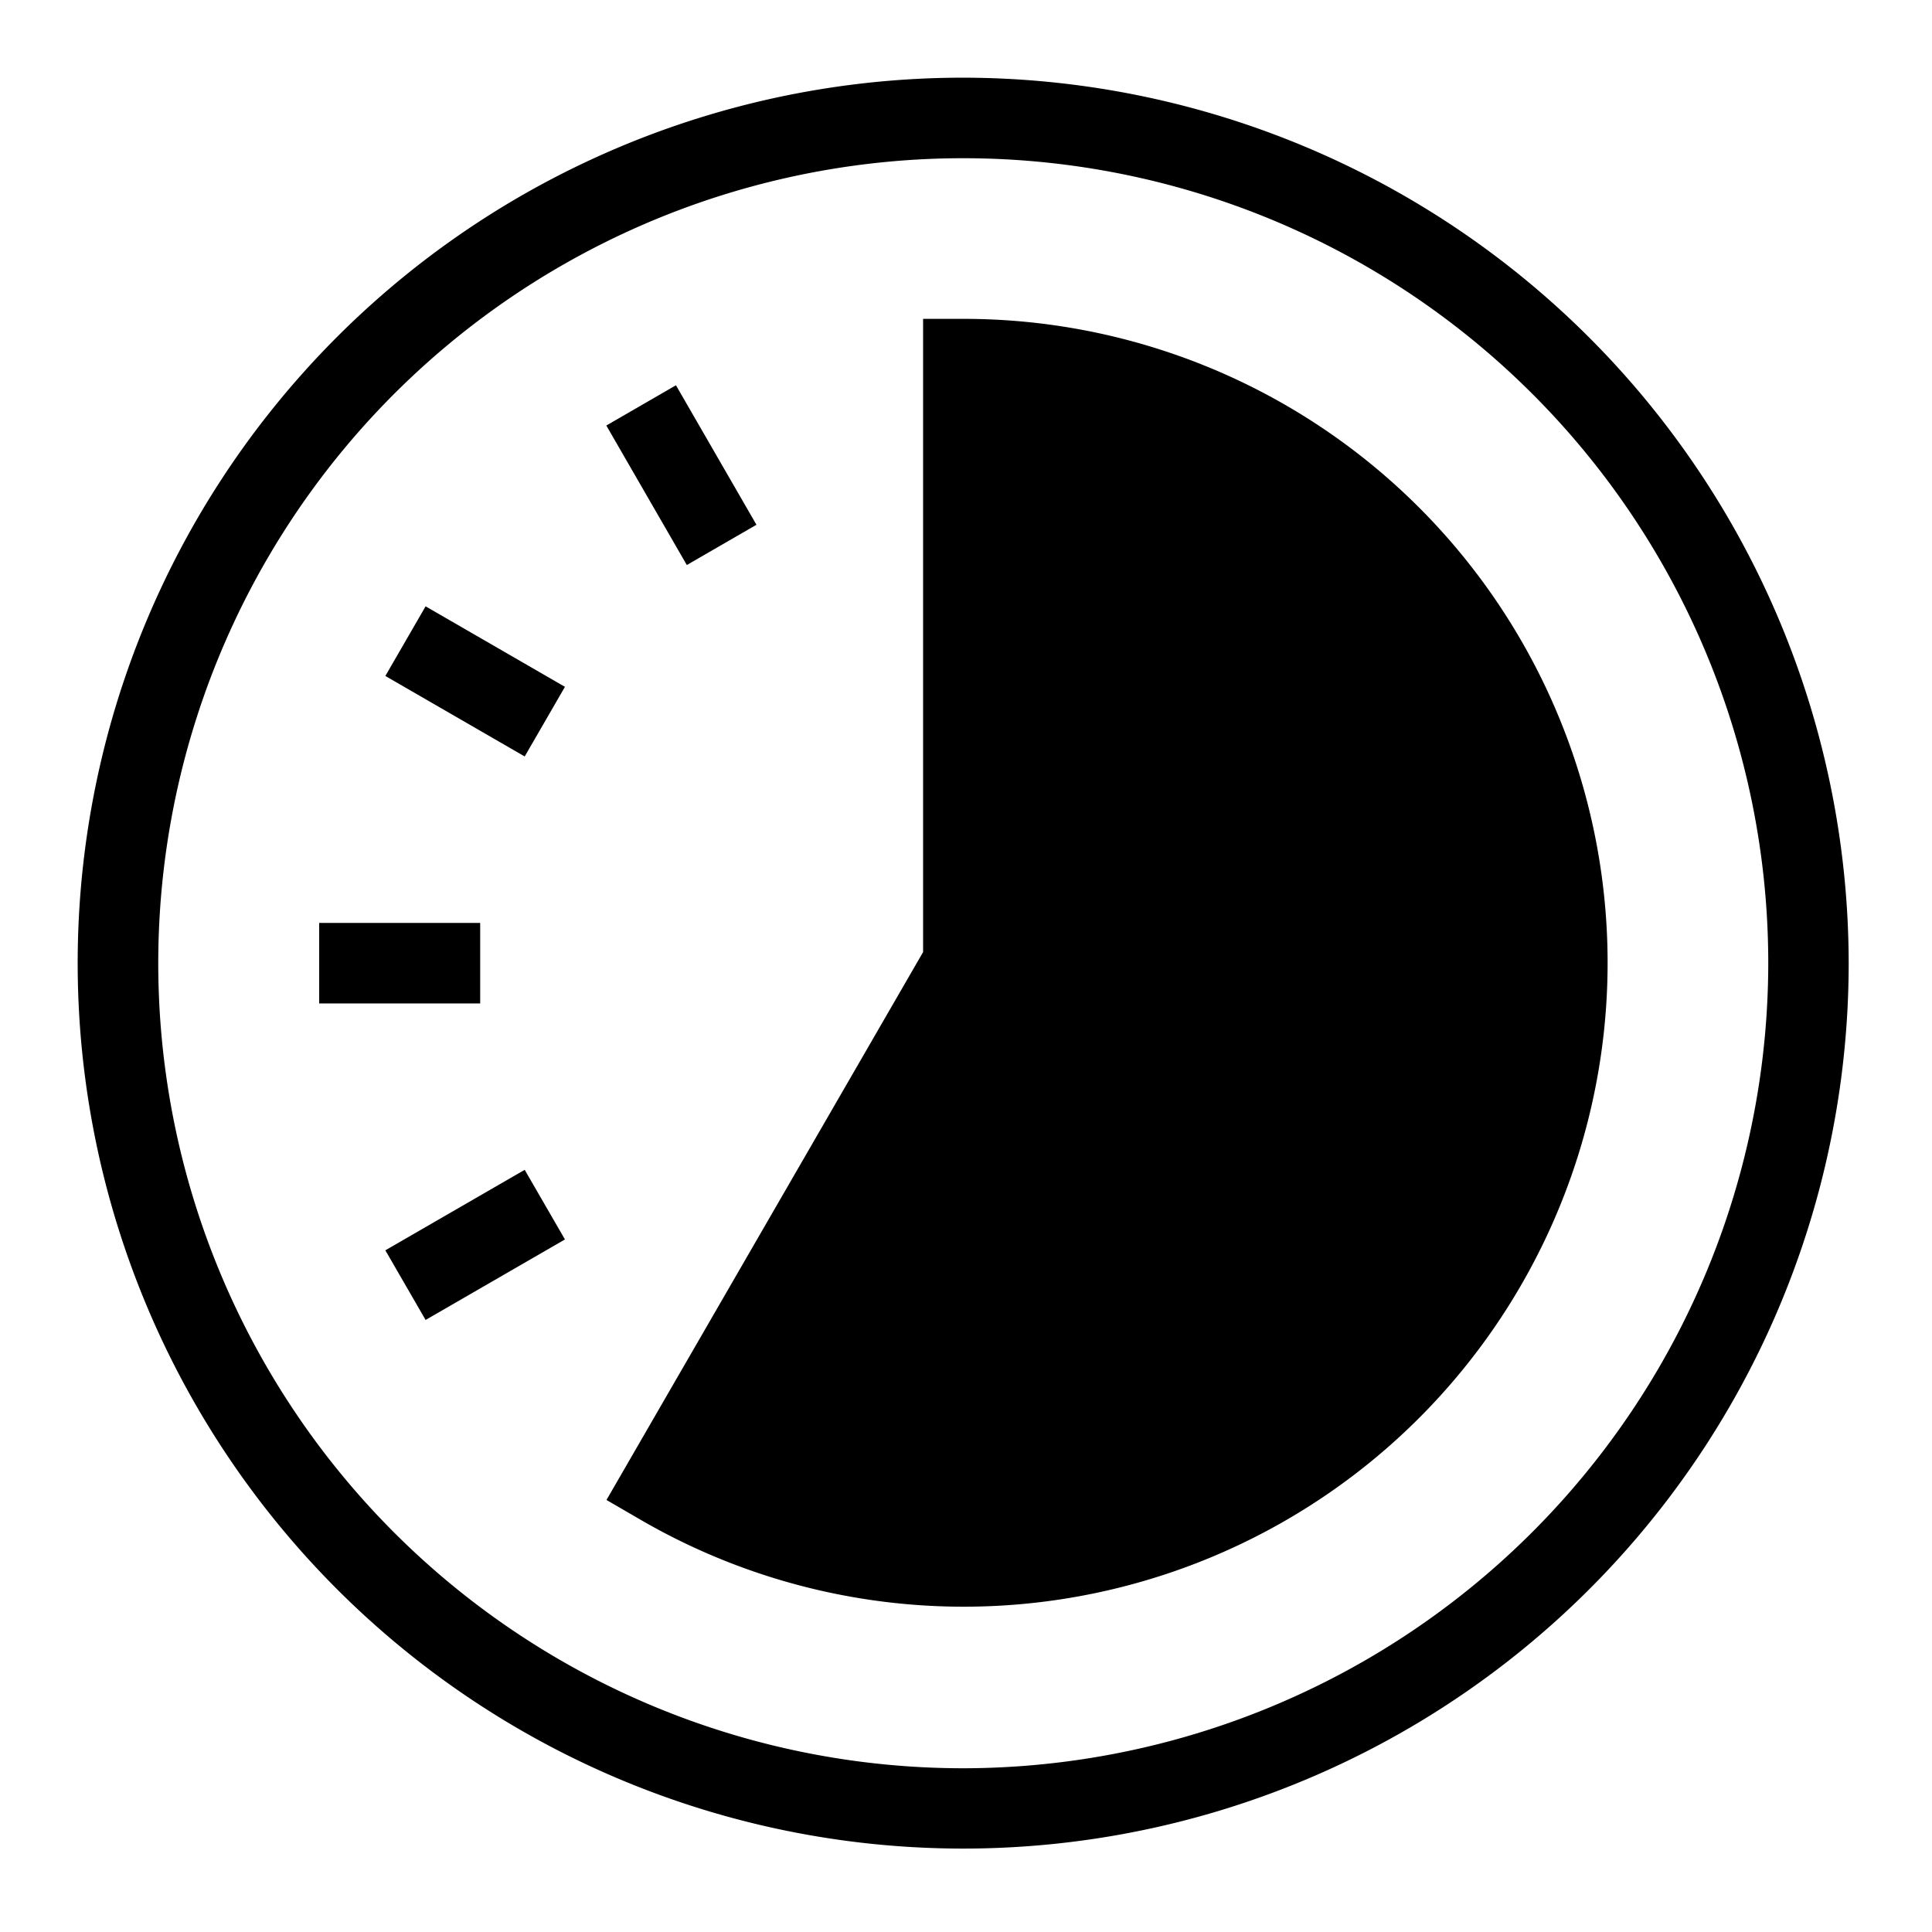
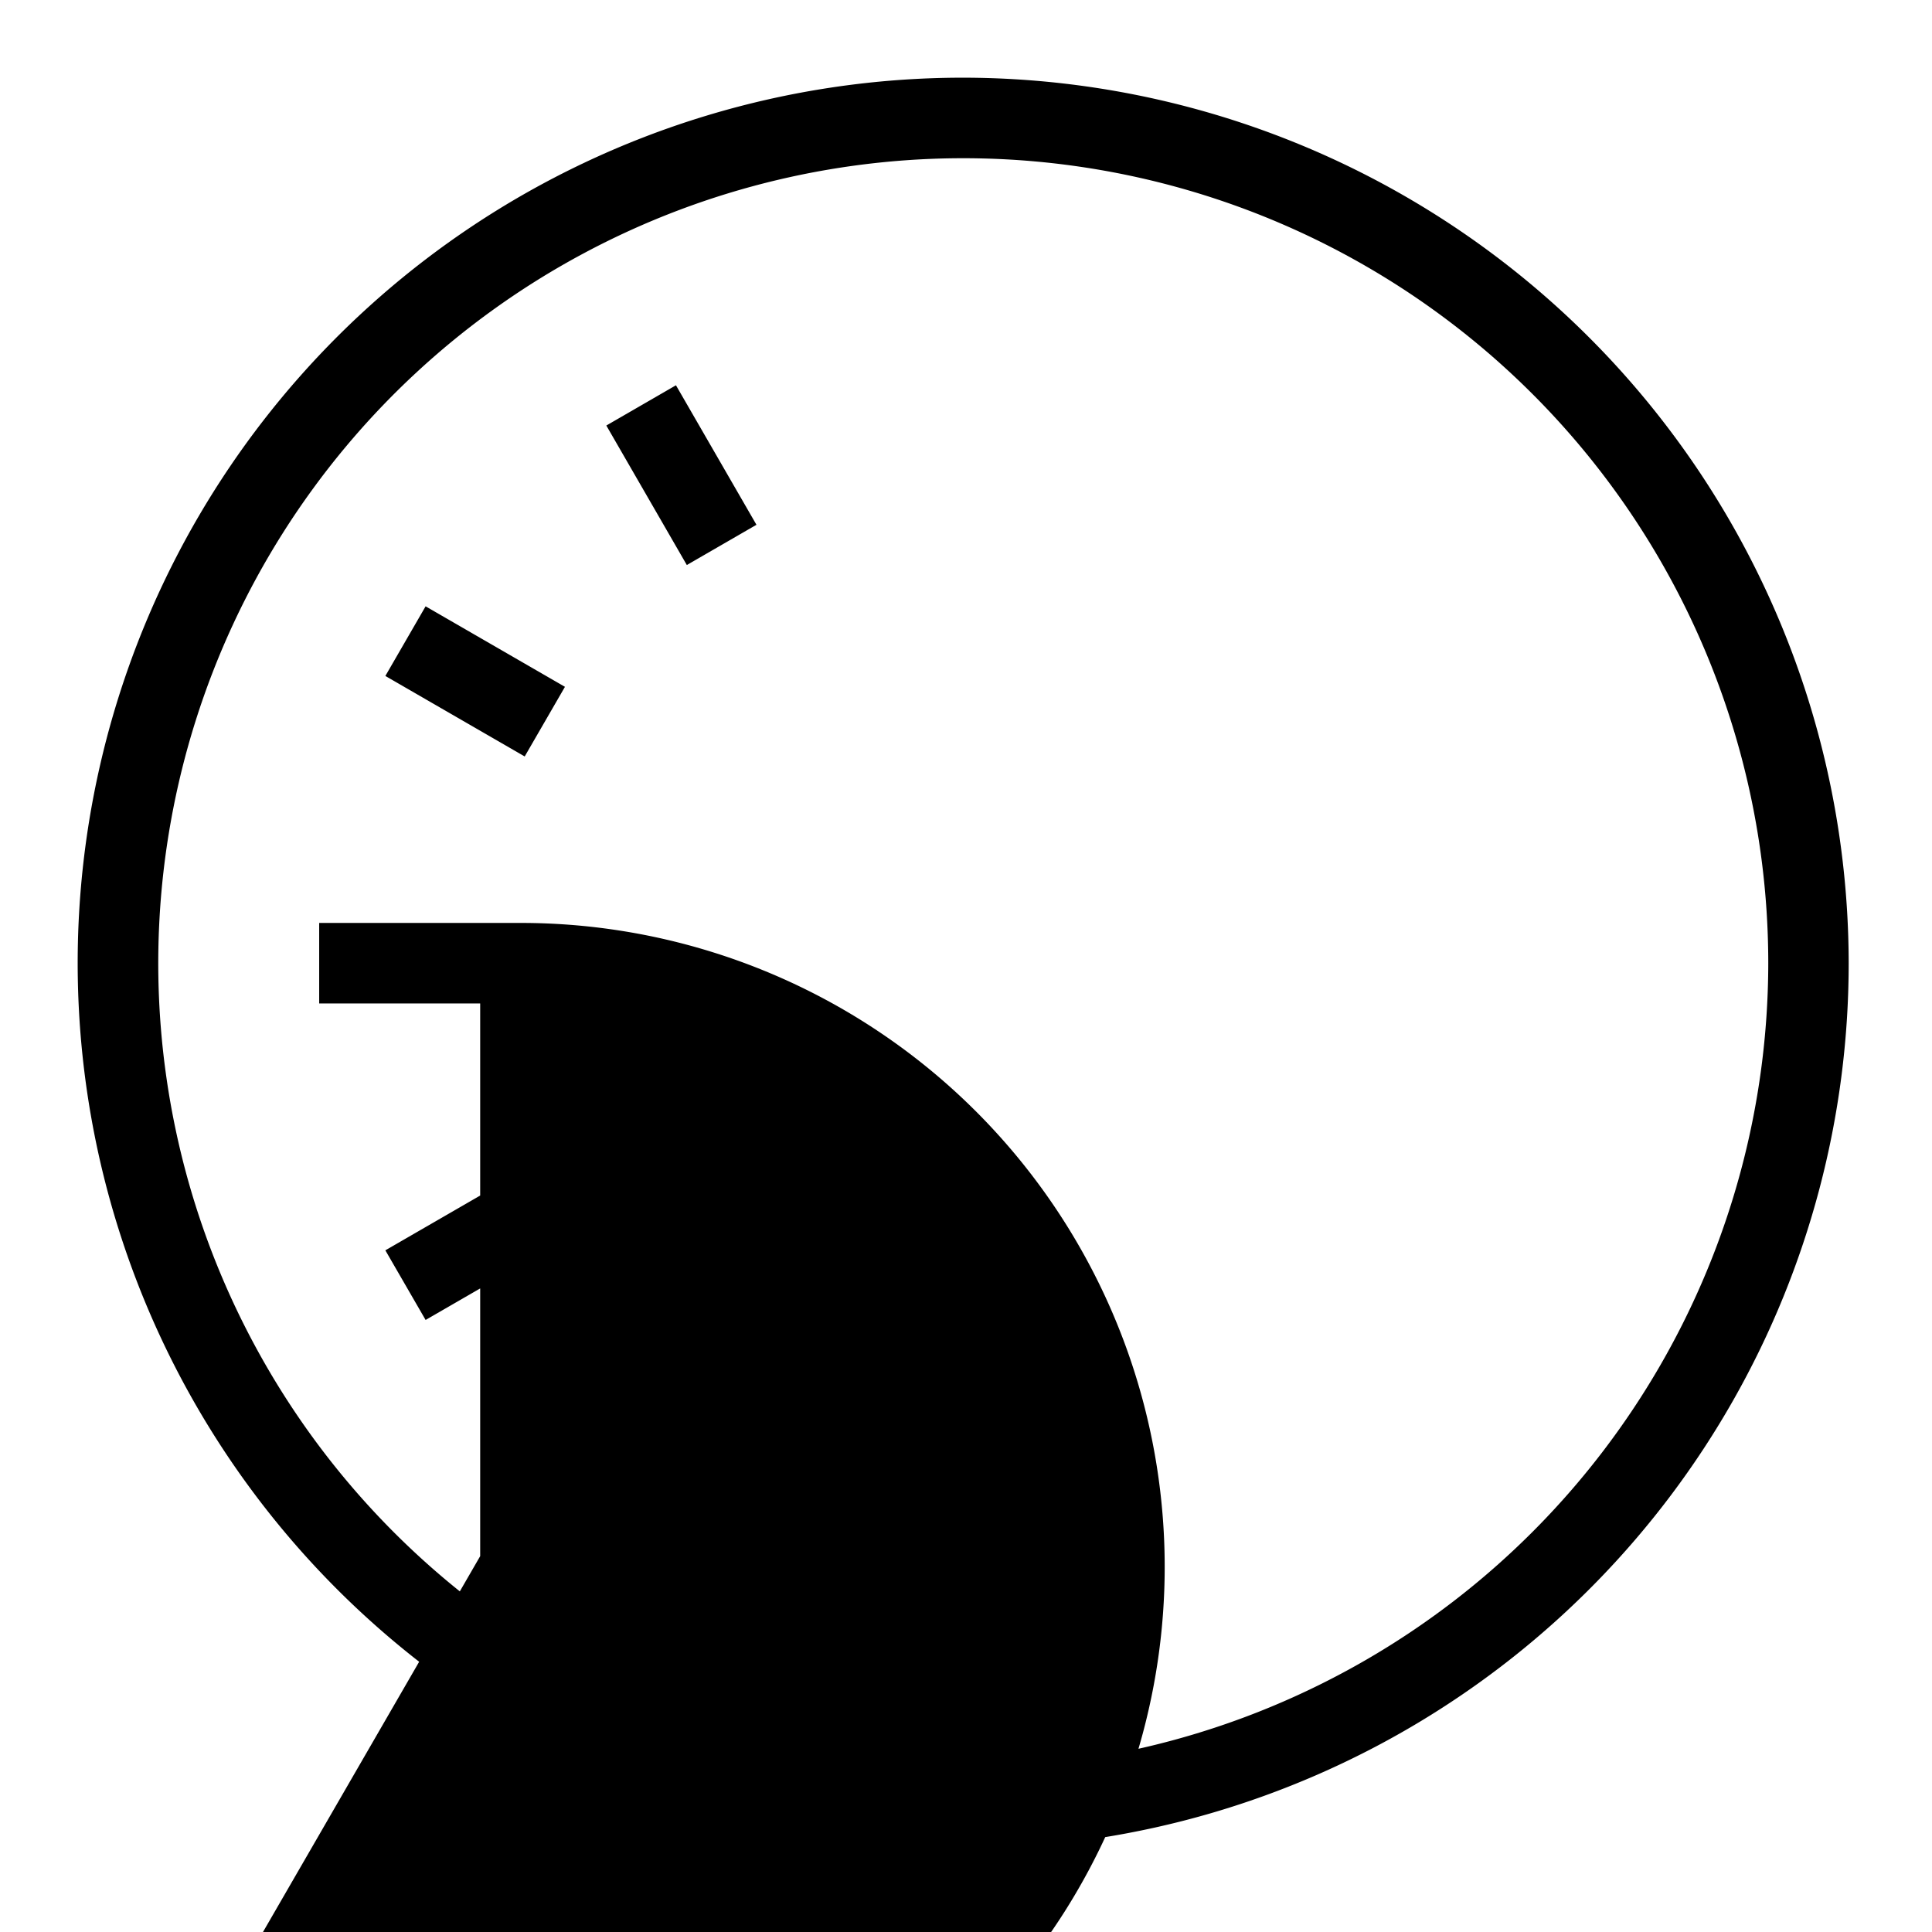
<svg xmlns="http://www.w3.org/2000/svg" viewBox="0 0 24 24">
-   <path fill="#000" d="M5.853 2.818A11 11 0 0 1 11.965.965a11.013 11.013 0 0 1 11 11A11 11 0 1 1 5.853 2.818zM6.41 20.28a10 10 0 0 0 5.556 1.686 10.012 10.012 0 0 0 10-10 10 10 0 1 0-15.556 8.314zM7.532 5.286l.865-.5 1 1.733-.865.5-1-1.733zM5.287 7.532l-.5.865 1.731 1 .5-.865-1.731-1zm-.5 8 1.731-1 .5.865-1.731 1-.5-.865zm1.178-4.067h-2v1h2v-1zm5.502-7.504h.5a7.999 7.999 0 1 1-4.001 14.923l-.432-.251 3.933-6.806V3.96z" />
+   <path fill="#000" d="M5.853 2.818A11 11 0 0 1 11.965.965a11.013 11.013 0 0 1 11 11A11 11 0 1 1 5.853 2.818zM6.41 20.28a10 10 0 0 0 5.556 1.686 10.012 10.012 0 0 0 10-10 10 10 0 1 0-15.556 8.314zM7.532 5.286l.865-.5 1 1.733-.865.5-1-1.733zM5.287 7.532l-.5.865 1.731 1 .5-.865-1.731-1zm-.5 8 1.731-1 .5.865-1.731 1-.5-.865zm1.178-4.067h-2v1h2v-1zh.5a7.999 7.999 0 1 1-4.001 14.923l-.432-.251 3.933-6.806V3.96z" />
</svg>